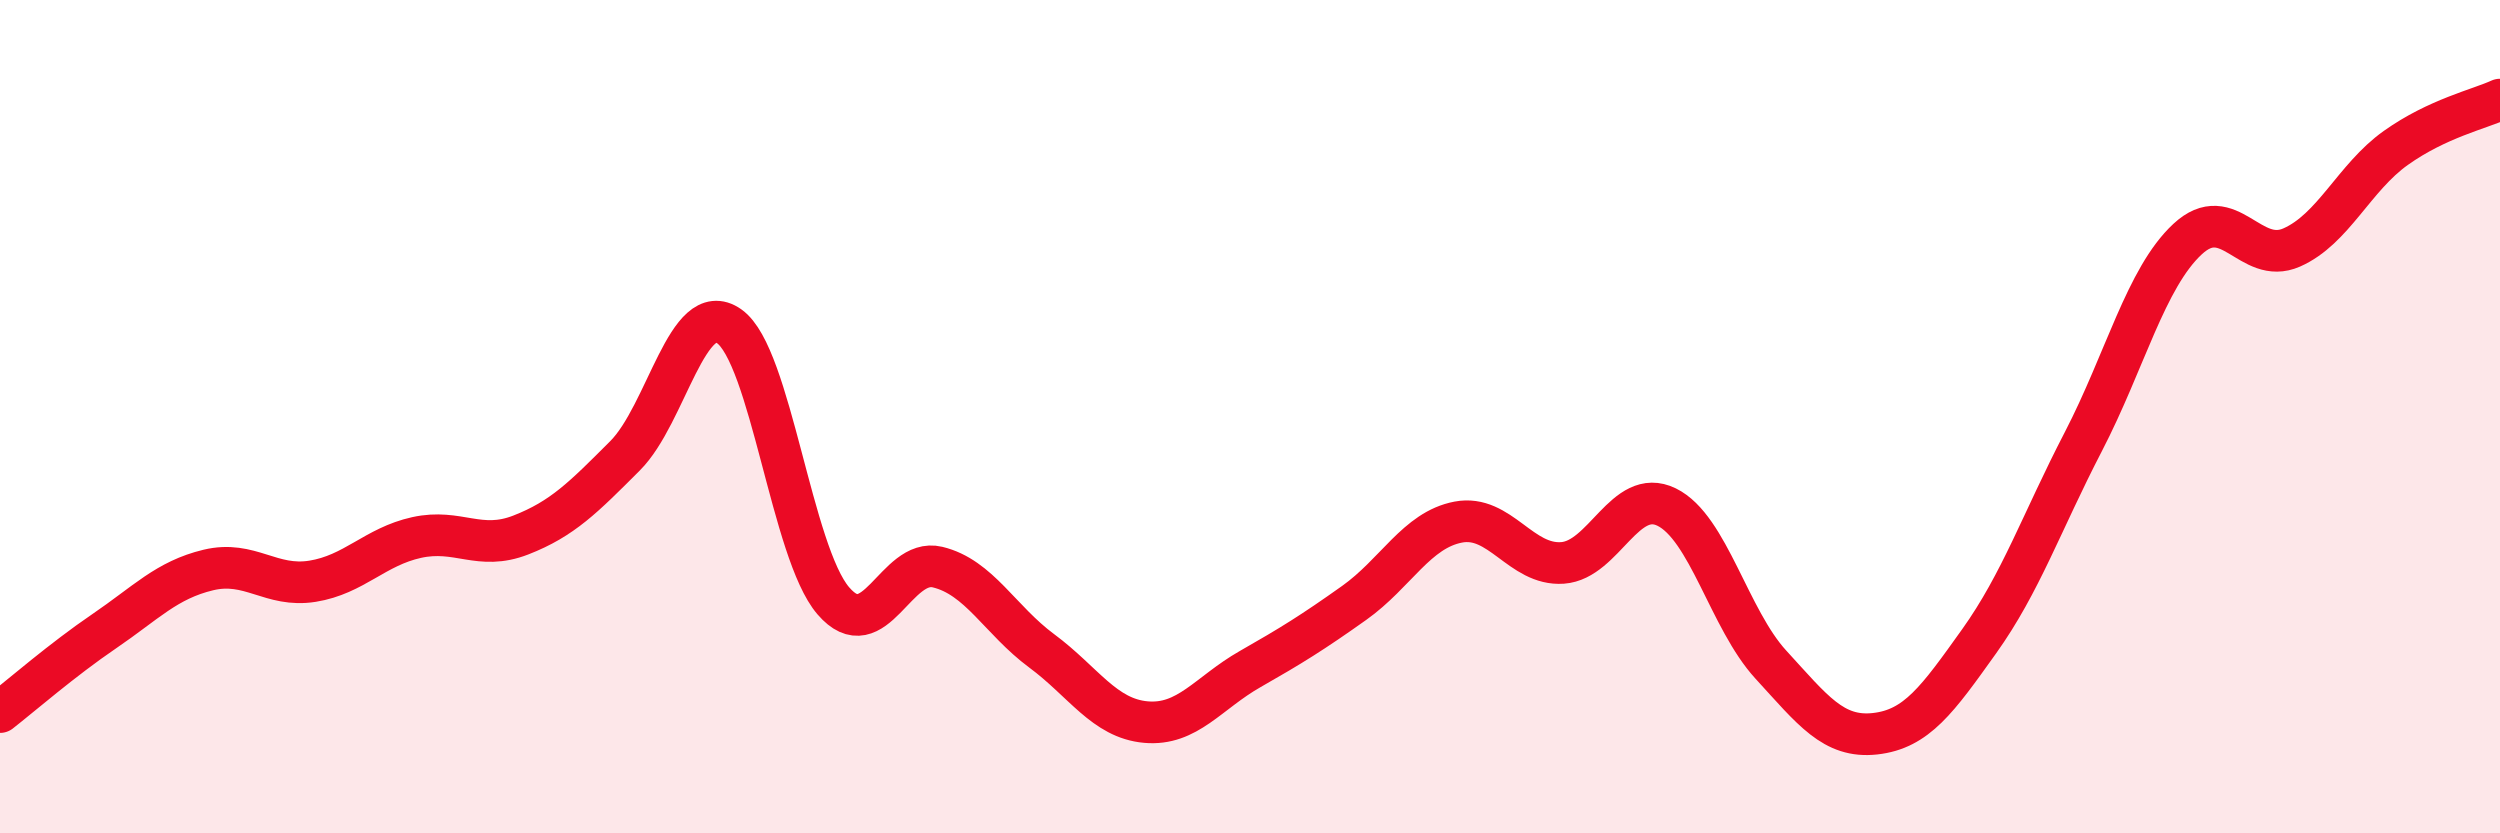
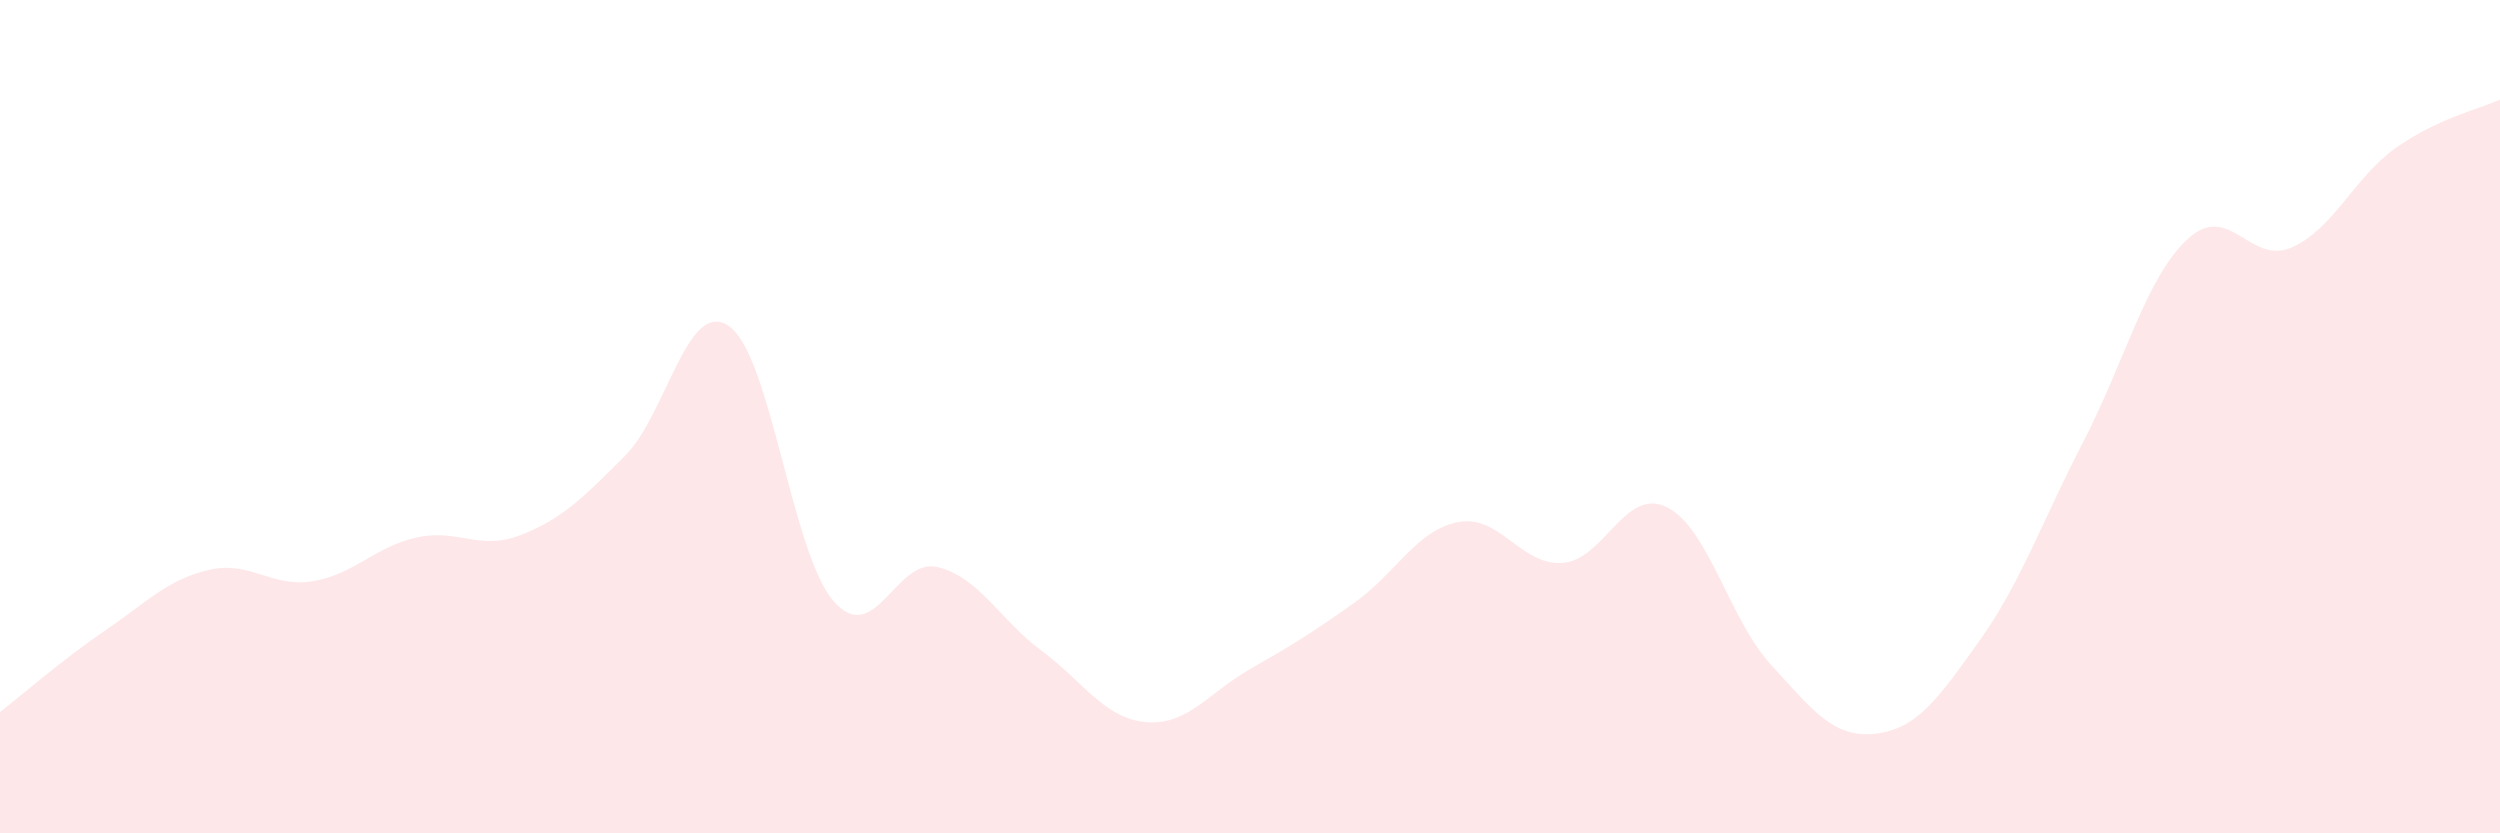
<svg xmlns="http://www.w3.org/2000/svg" width="60" height="20" viewBox="0 0 60 20">
  <path d="M 0,17.09 C 0.5,16.7 1.5,15.83 2.5,15.15 C 3.5,14.47 4,13.92 5,13.68 C 6,13.44 6.5,14.11 7.5,13.95 C 8.5,13.79 9,13.12 10,12.9 C 11,12.68 11.5,13.23 12.5,12.84 C 13.5,12.45 14,11.94 15,10.94 C 16,9.94 16.5,7.13 17.5,7.83 C 18.5,8.53 19,13.26 20,14.42 C 21,15.58 21.5,13.37 22.5,13.61 C 23.5,13.85 24,14.88 25,15.62 C 26,16.36 26.5,17.24 27.5,17.33 C 28.5,17.42 29,16.63 30,16.06 C 31,15.49 31.5,15.18 32.5,14.47 C 33.5,13.76 34,12.72 35,12.53 C 36,12.34 36.5,13.58 37.5,13.51 C 38.5,13.44 39,11.68 40,12.17 C 41,12.66 41.5,14.86 42.5,15.95 C 43.5,17.04 44,17.72 45,17.61 C 46,17.5 46.5,16.79 47.5,15.39 C 48.5,13.99 49,12.53 50,10.6 C 51,8.67 51.5,6.67 52.5,5.74 C 53.5,4.81 54,6.38 55,5.94 C 56,5.5 56.5,4.26 57.5,3.55 C 58.5,2.84 59.5,2.62 60,2.39L60 20L0 20Z" fill="#EB0A25" opacity="0.1" stroke-linecap="round" stroke-linejoin="round" />
-   <path d="M 0,17.09 C 0.5,16.7 1.5,15.83 2.5,15.15 C 3.5,14.47 4,13.92 5,13.68 C 6,13.44 6.5,14.11 7.5,13.95 C 8.5,13.79 9,13.12 10,12.9 C 11,12.68 11.5,13.23 12.5,12.84 C 13.5,12.45 14,11.94 15,10.94 C 16,9.94 16.5,7.13 17.5,7.83 C 18.5,8.53 19,13.26 20,14.42 C 21,15.58 21.5,13.37 22.5,13.61 C 23.5,13.85 24,14.88 25,15.62 C 26,16.36 26.5,17.24 27.5,17.33 C 28.5,17.42 29,16.63 30,16.06 C 31,15.49 31.5,15.18 32.5,14.47 C 33.5,13.76 34,12.72 35,12.53 C 36,12.34 36.5,13.58 37.5,13.51 C 38.5,13.44 39,11.68 40,12.17 C 41,12.66 41.5,14.86 42.5,15.95 C 43.5,17.04 44,17.72 45,17.61 C 46,17.5 46.5,16.79 47.5,15.39 C 48.5,13.99 49,12.53 50,10.6 C 51,8.67 51.5,6.67 52.5,5.74 C 53.5,4.81 54,6.38 55,5.94 C 56,5.5 56.5,4.26 57.5,3.55 C 58.5,2.84 59.5,2.62 60,2.39" stroke="#EB0A25" stroke-width="1" fill="none" stroke-linecap="round" stroke-linejoin="round" />
</svg>